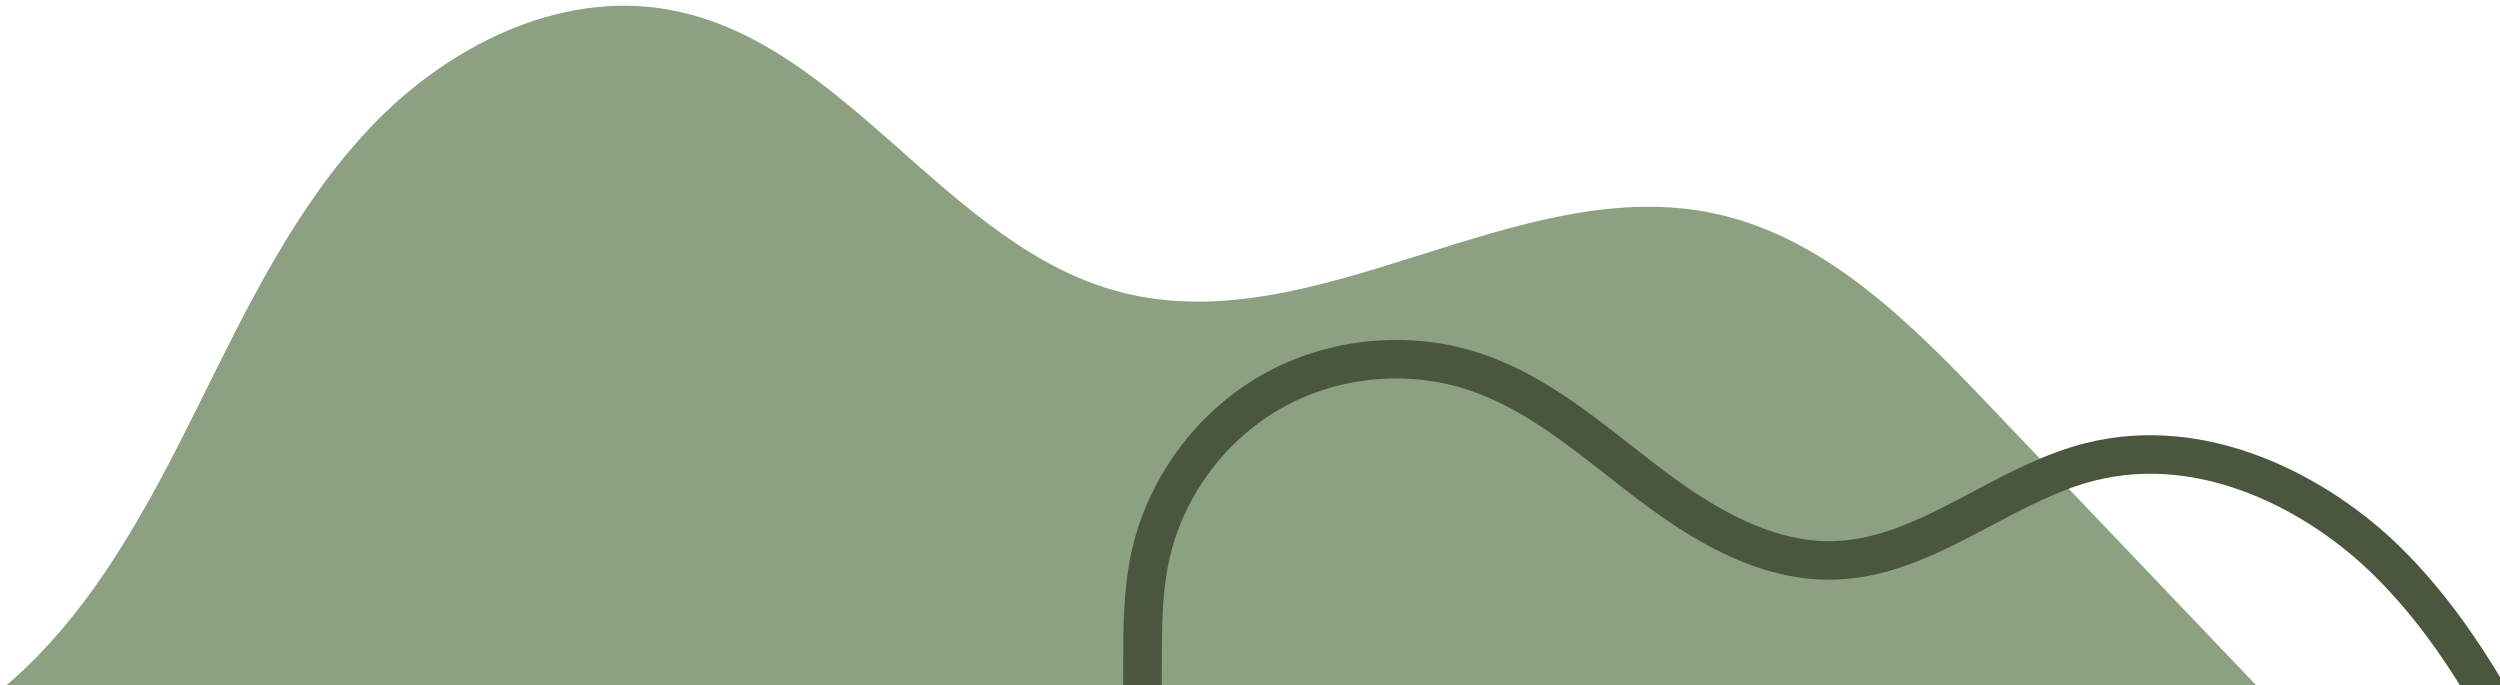
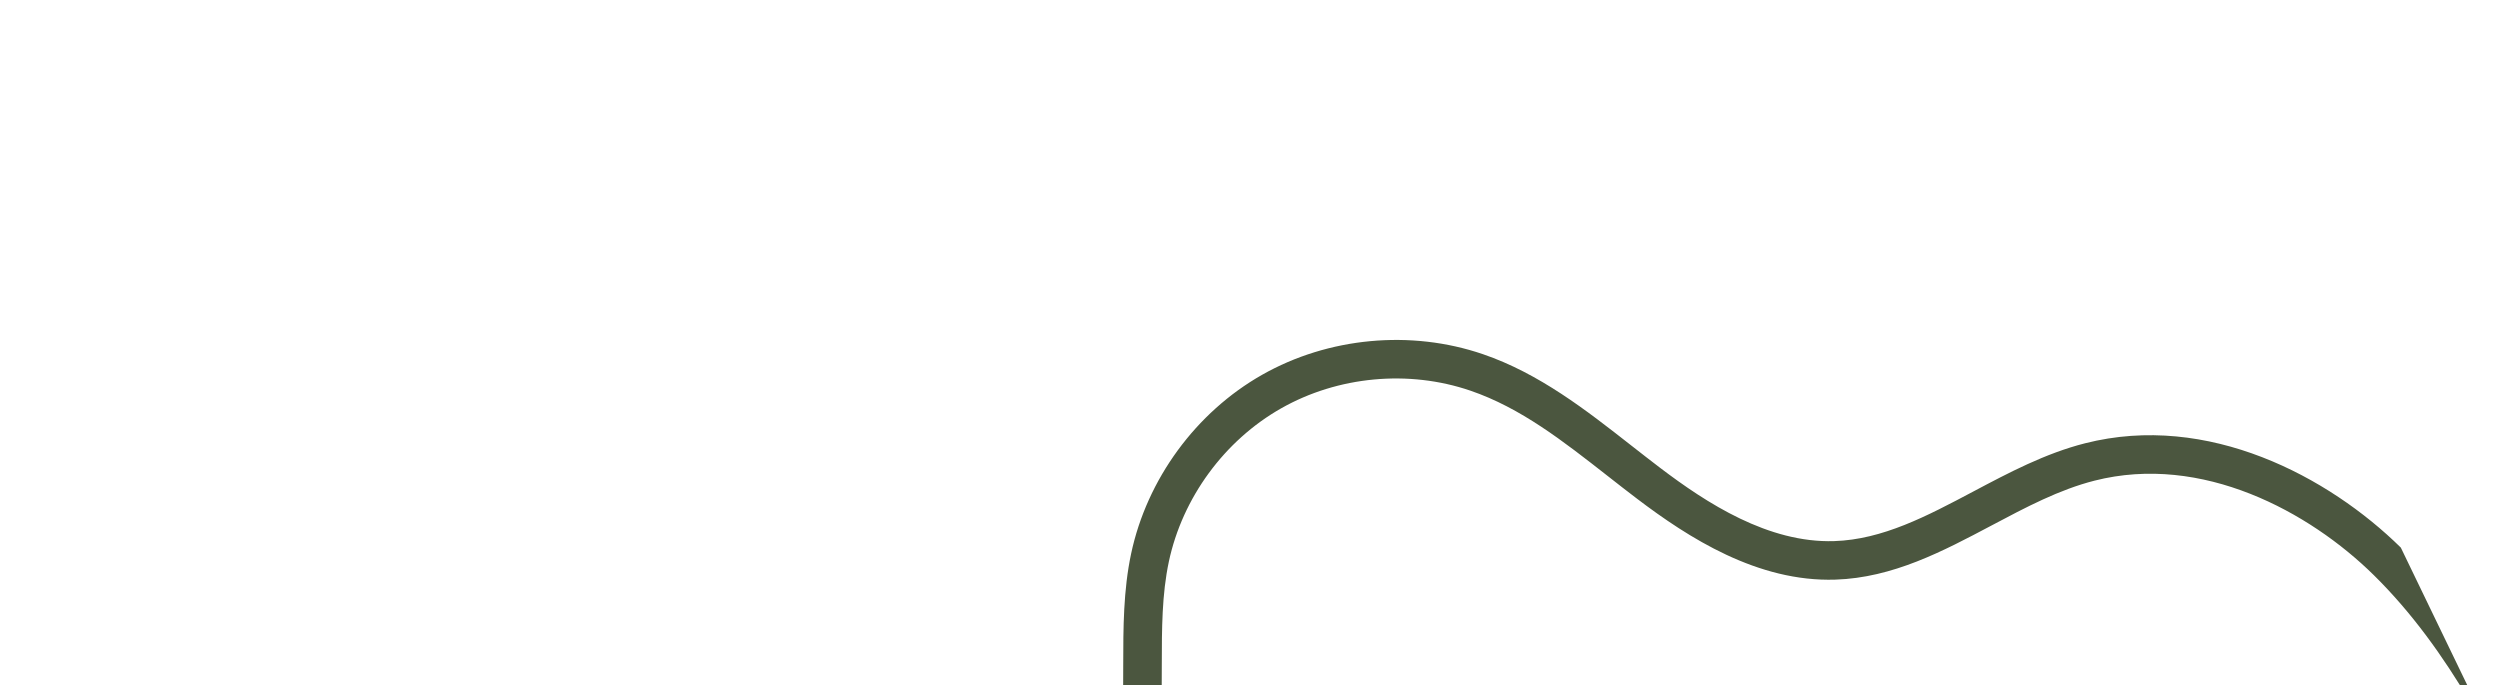
<svg xmlns="http://www.w3.org/2000/svg" width="100%" height="100%" viewBox="0 0 500 137" version="1.1" xml:space="preserve" style="fill-rule:evenodd;clip-rule:evenodd;stroke-linejoin:round;stroke-miterlimit:2;">
  <g transform="matrix(3.08445e-17,0.504,-0.504,3.08445e-17,635.882,-1310.07)">
    <g transform="matrix(3.072,9.86076e-32,-9.86076e-32,3.072,1336.32,-547.665)">
-       <path d="M463.513,332.022C452.908,342.14 441.784,353.158 438.724,367.492C433.263,393.075 455.468,418.951 448.867,444.265C442.987,466.817 416.249,479.909 412.339,502.887C409.947,516.935 417.18,531.212 427.503,541.036C437.826,550.86 450.946,557.103 463.706,563.449C476.467,569.794 489.397,576.627 498.891,587.256C499.273,587.684 499.629,588.136 500,588.575L500,297.21C487.838,308.814 475.675,320.418 463.513,332.022Z" style="fill:rgb(140,160,130);fill-rule:nonzero;" />
-     </g>
+       </g>
    <g transform="matrix(3.072,0,0,3.072,1359.34,-551.635)">
-       <path d="M523.854,468.672L518.906,468.075C519.899,459.863 515.195,451.328 507.725,447.781C502.269,445.191 496.064,445.183 489.494,445.176C484.78,445.171 479.905,445.164 475.165,444.156C465.545,442.111 456.907,435.784 452.059,427.23C447.209,418.679 446.214,408.017 449.398,398.712C451.892,391.426 456.632,385.37 461.22,379.516C462.185,378.28 463.153,377.046 464.095,375.804C468.639,369.813 473.817,361.845 473.545,353.335C473.343,347.075 470.327,341.386 467.136,335.361C464.715,330.796 462.215,326.078 460.908,320.928C456.873,305.049 465.225,289.449 474.384,280.143C484.71,269.657 498.499,262.978 510.666,257.084L512.836,261.567C500.457,267.564 487.655,273.766 477.935,283.639C469.725,291.976 462.212,305.828 465.734,319.702C466.897,324.272 469.149,328.526 471.536,333.028C474.853,339.289 478.283,345.764 478.521,353.175C478.848,363.249 473.104,372.168 468.064,378.813C467.106,380.077 466.124,381.331 465.141,382.587C460.611,388.371 456.333,393.834 454.112,400.325C451.383,408.302 452.234,417.442 456.393,424.773C460.551,432.105 467.955,437.53 476.201,439.284C480.434,440.182 484.836,440.188 489.499,440.193C496.332,440.202 503.395,440.211 509.861,443.281C519.209,447.72 525.093,458.396 523.854,468.672Z" style="fill:rgb(75,86,63);fill-rule:nonzero;" />
+       <path d="M523.854,468.672L518.906,468.075C519.899,459.863 515.195,451.328 507.725,447.781C502.269,445.191 496.064,445.183 489.494,445.176C484.78,445.171 479.905,445.164 475.165,444.156C465.545,442.111 456.907,435.784 452.059,427.23C447.209,418.679 446.214,408.017 449.398,398.712C451.892,391.426 456.632,385.37 461.22,379.516C462.185,378.28 463.153,377.046 464.095,375.804C468.639,369.813 473.817,361.845 473.545,353.335C473.343,347.075 470.327,341.386 467.136,335.361C464.715,330.796 462.215,326.078 460.908,320.928C456.873,305.049 465.225,289.449 474.384,280.143L512.836,261.567C500.457,267.564 487.655,273.766 477.935,283.639C469.725,291.976 462.212,305.828 465.734,319.702C466.897,324.272 469.149,328.526 471.536,333.028C474.853,339.289 478.283,345.764 478.521,353.175C478.848,363.249 473.104,372.168 468.064,378.813C467.106,380.077 466.124,381.331 465.141,382.587C460.611,388.371 456.333,393.834 454.112,400.325C451.383,408.302 452.234,417.442 456.393,424.773C460.551,432.105 467.955,437.53 476.201,439.284C480.434,440.182 484.836,440.188 489.499,440.193C496.332,440.202 503.395,440.211 509.861,443.281C519.209,447.72 525.093,458.396 523.854,468.672Z" style="fill:rgb(75,86,63);fill-rule:nonzero;" />
    </g>
  </g>
</svg>